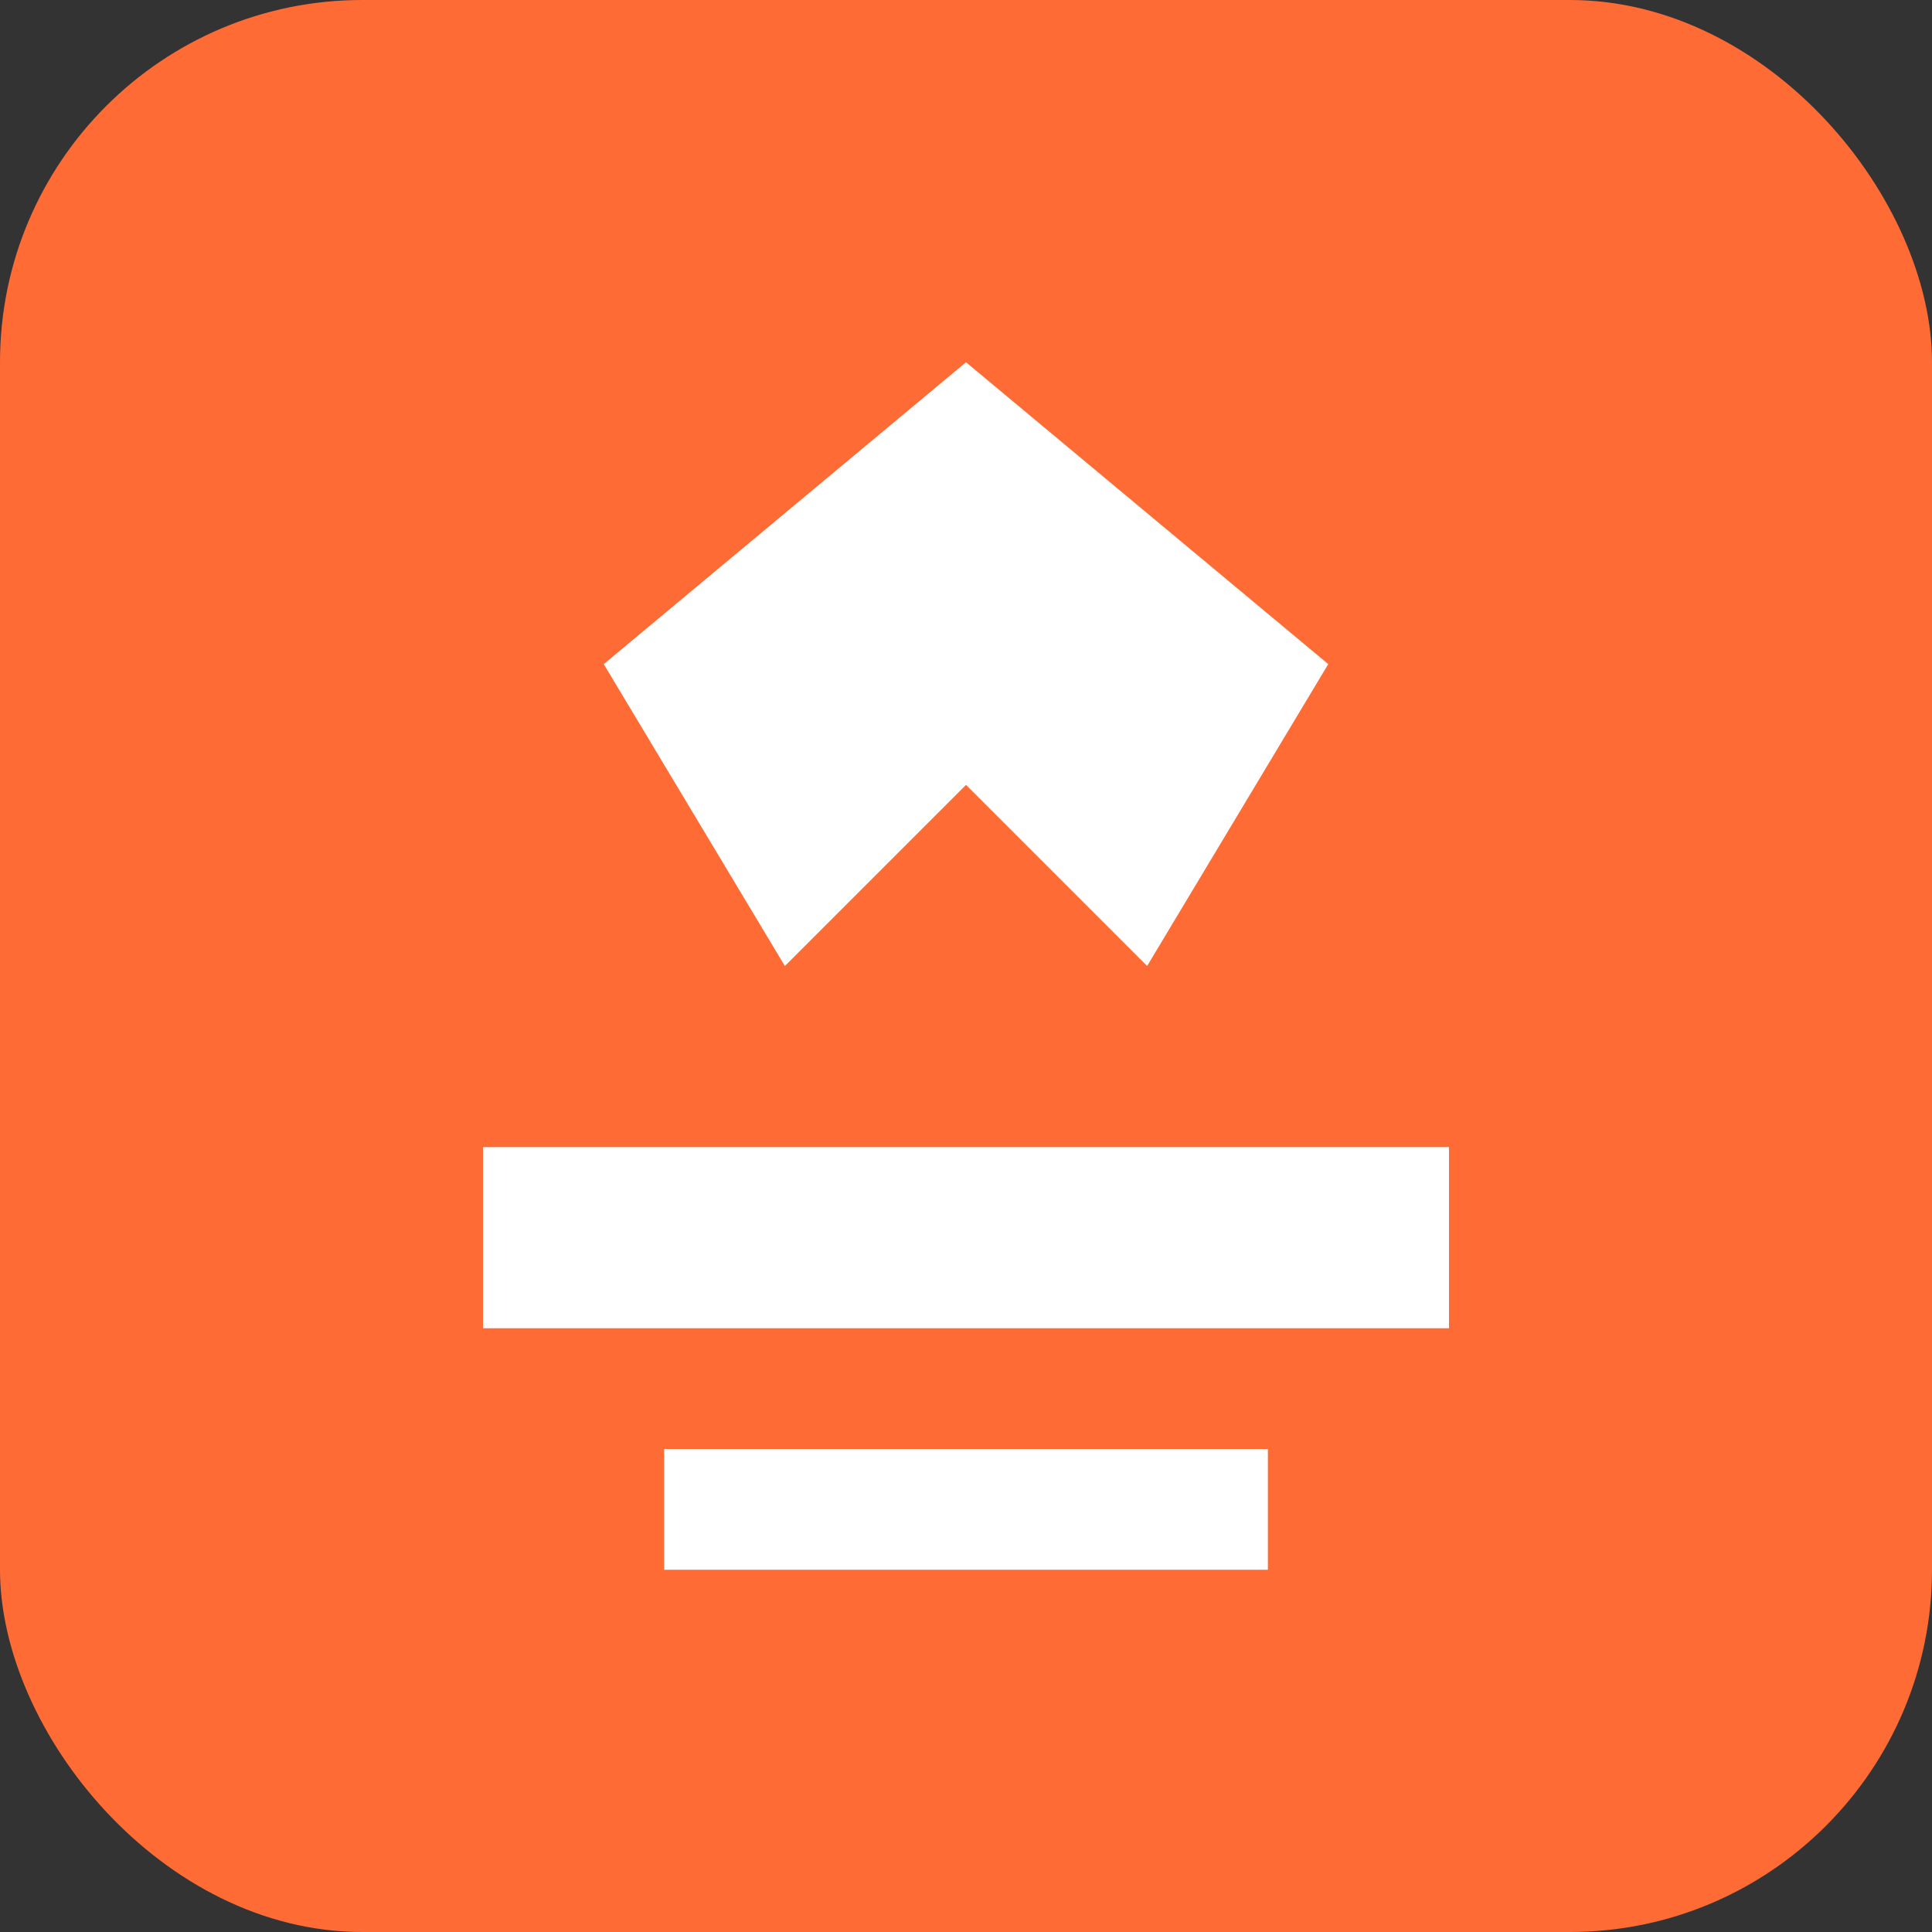
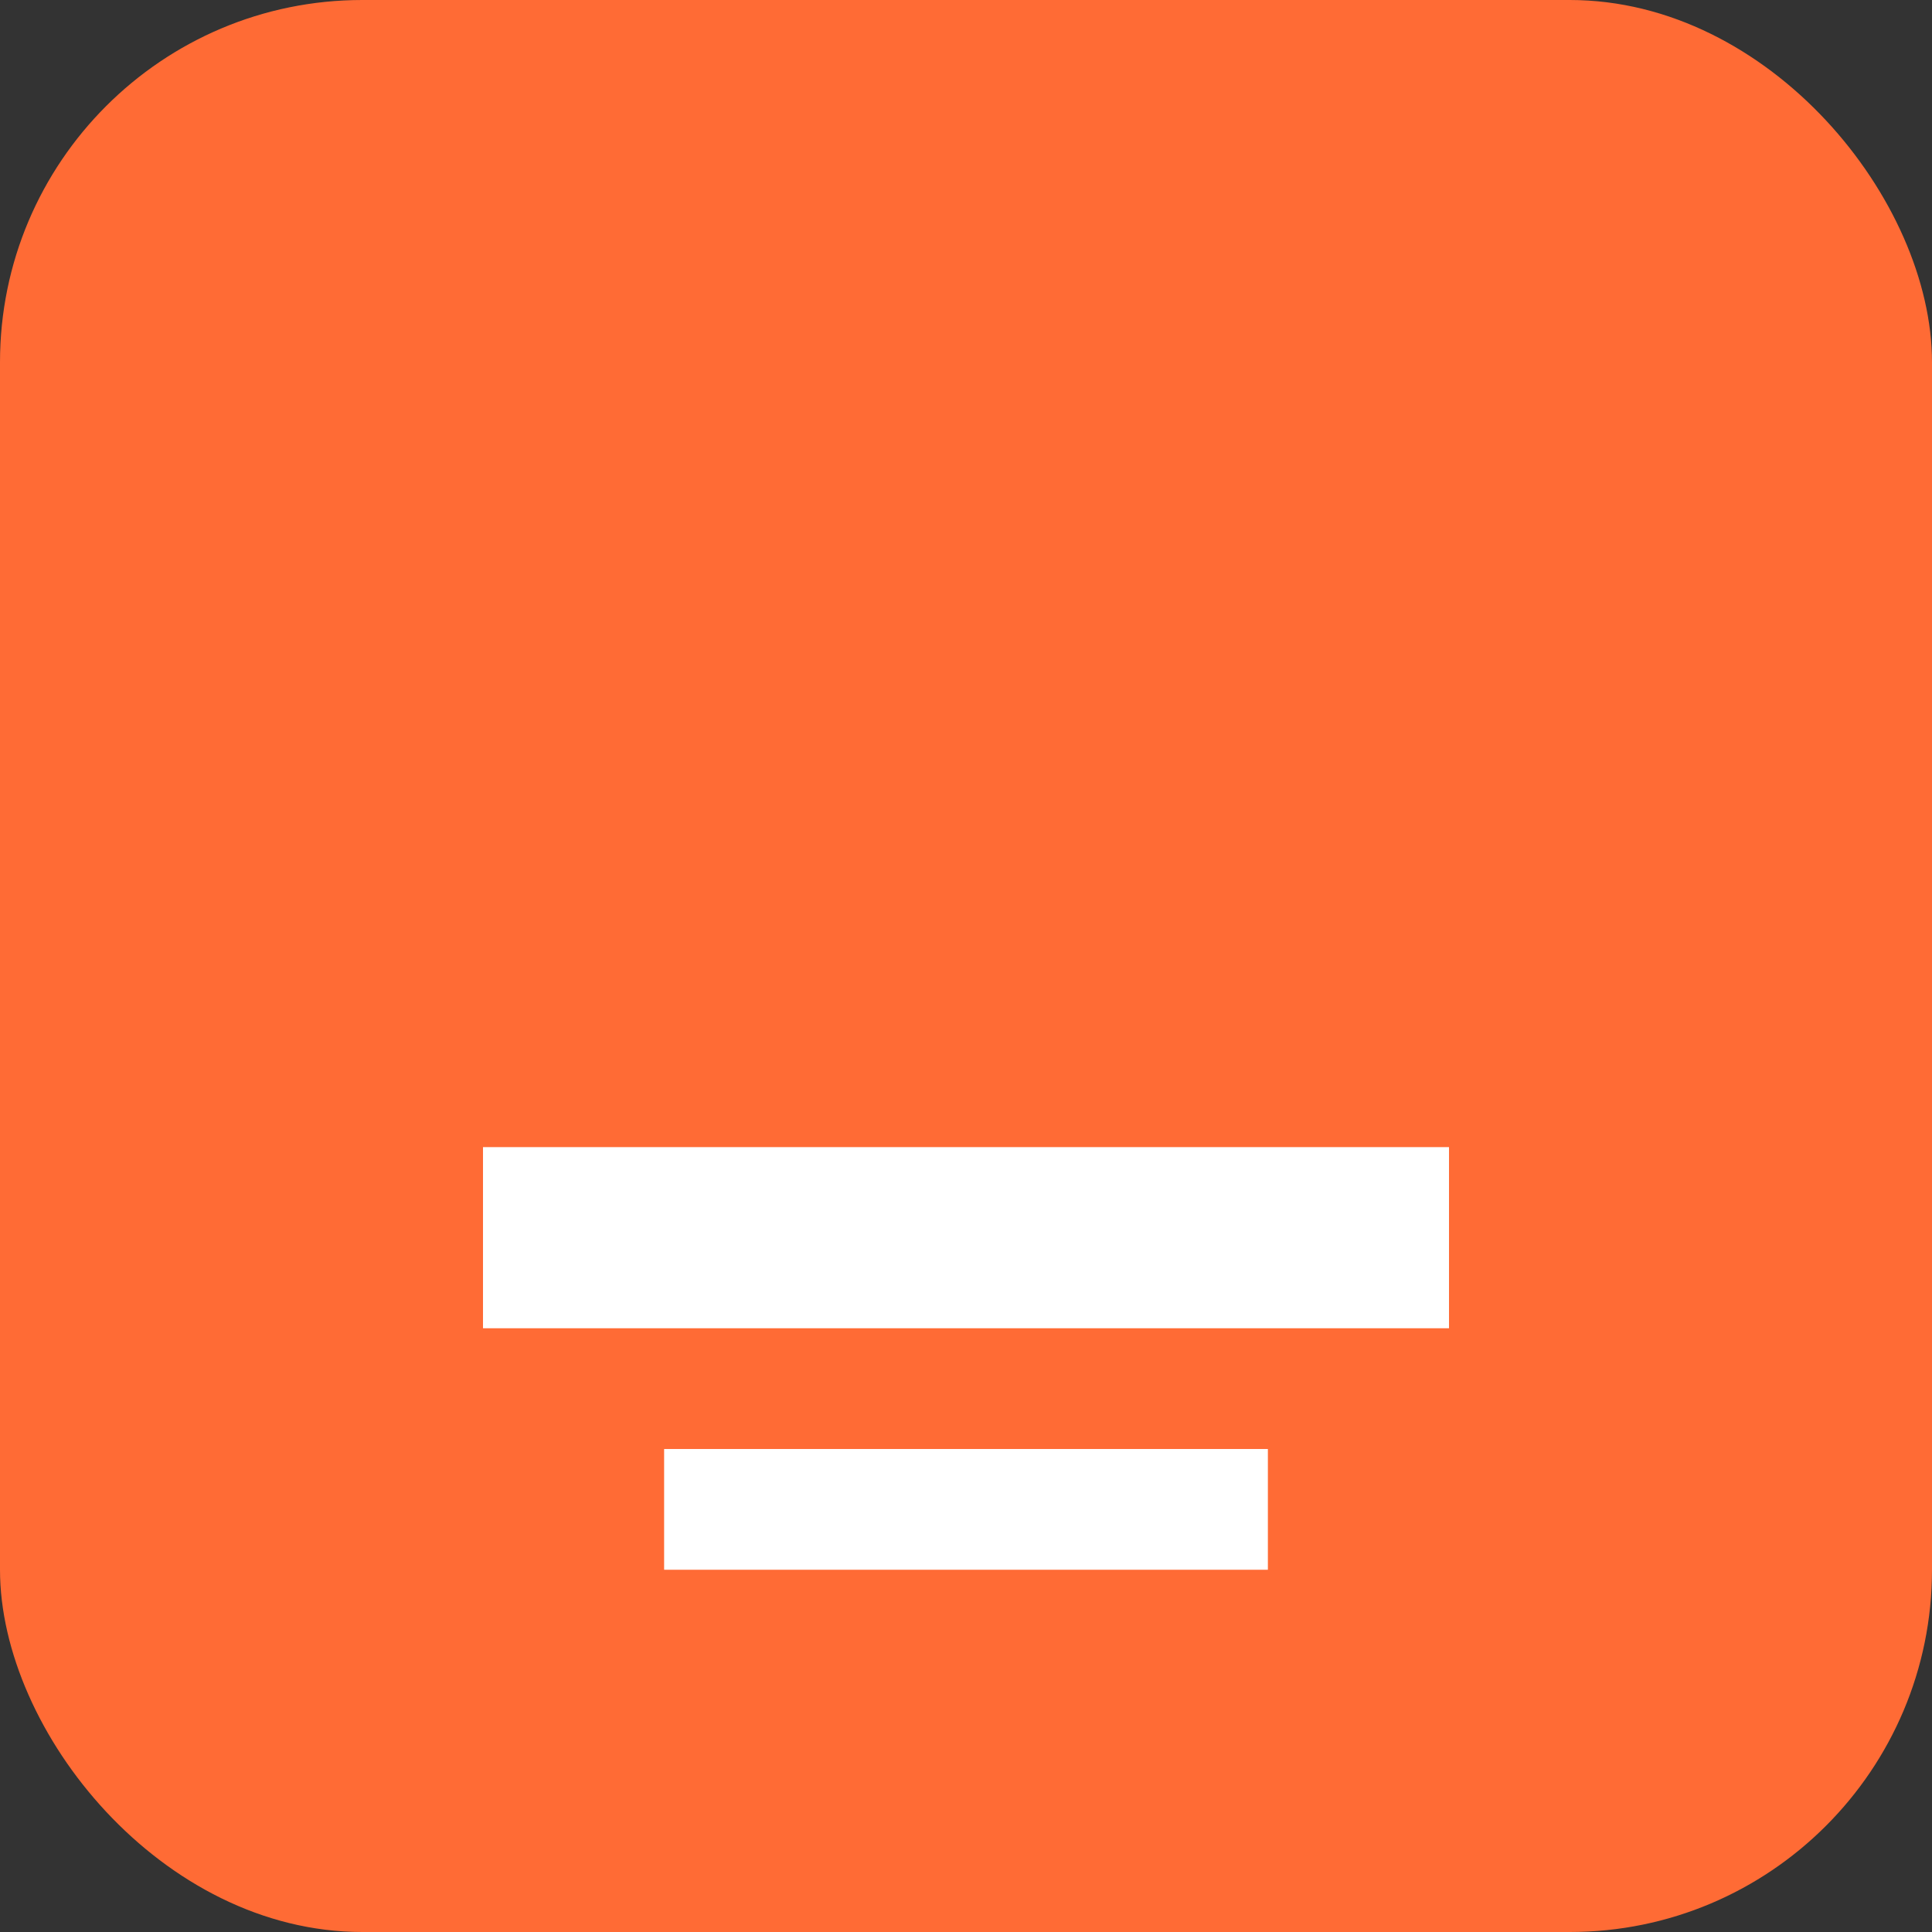
<svg xmlns="http://www.w3.org/2000/svg" viewBox="0 0 32 32">
  <rect x="0" y="0" width="32" height="32" fill="#333333" stroke="none" />
  <rect width="32" height="32" rx="6" fill="#FF6B35" />
-   <path d="M16 6L22 11L19 16L16 13L13 16L10 11L16 6Z" fill="white" />
  <path d="M8 19H24V22H8V19Z" fill="white" />
  <path d="M11 24H21V26H11V24Z" fill="white" />
</svg>